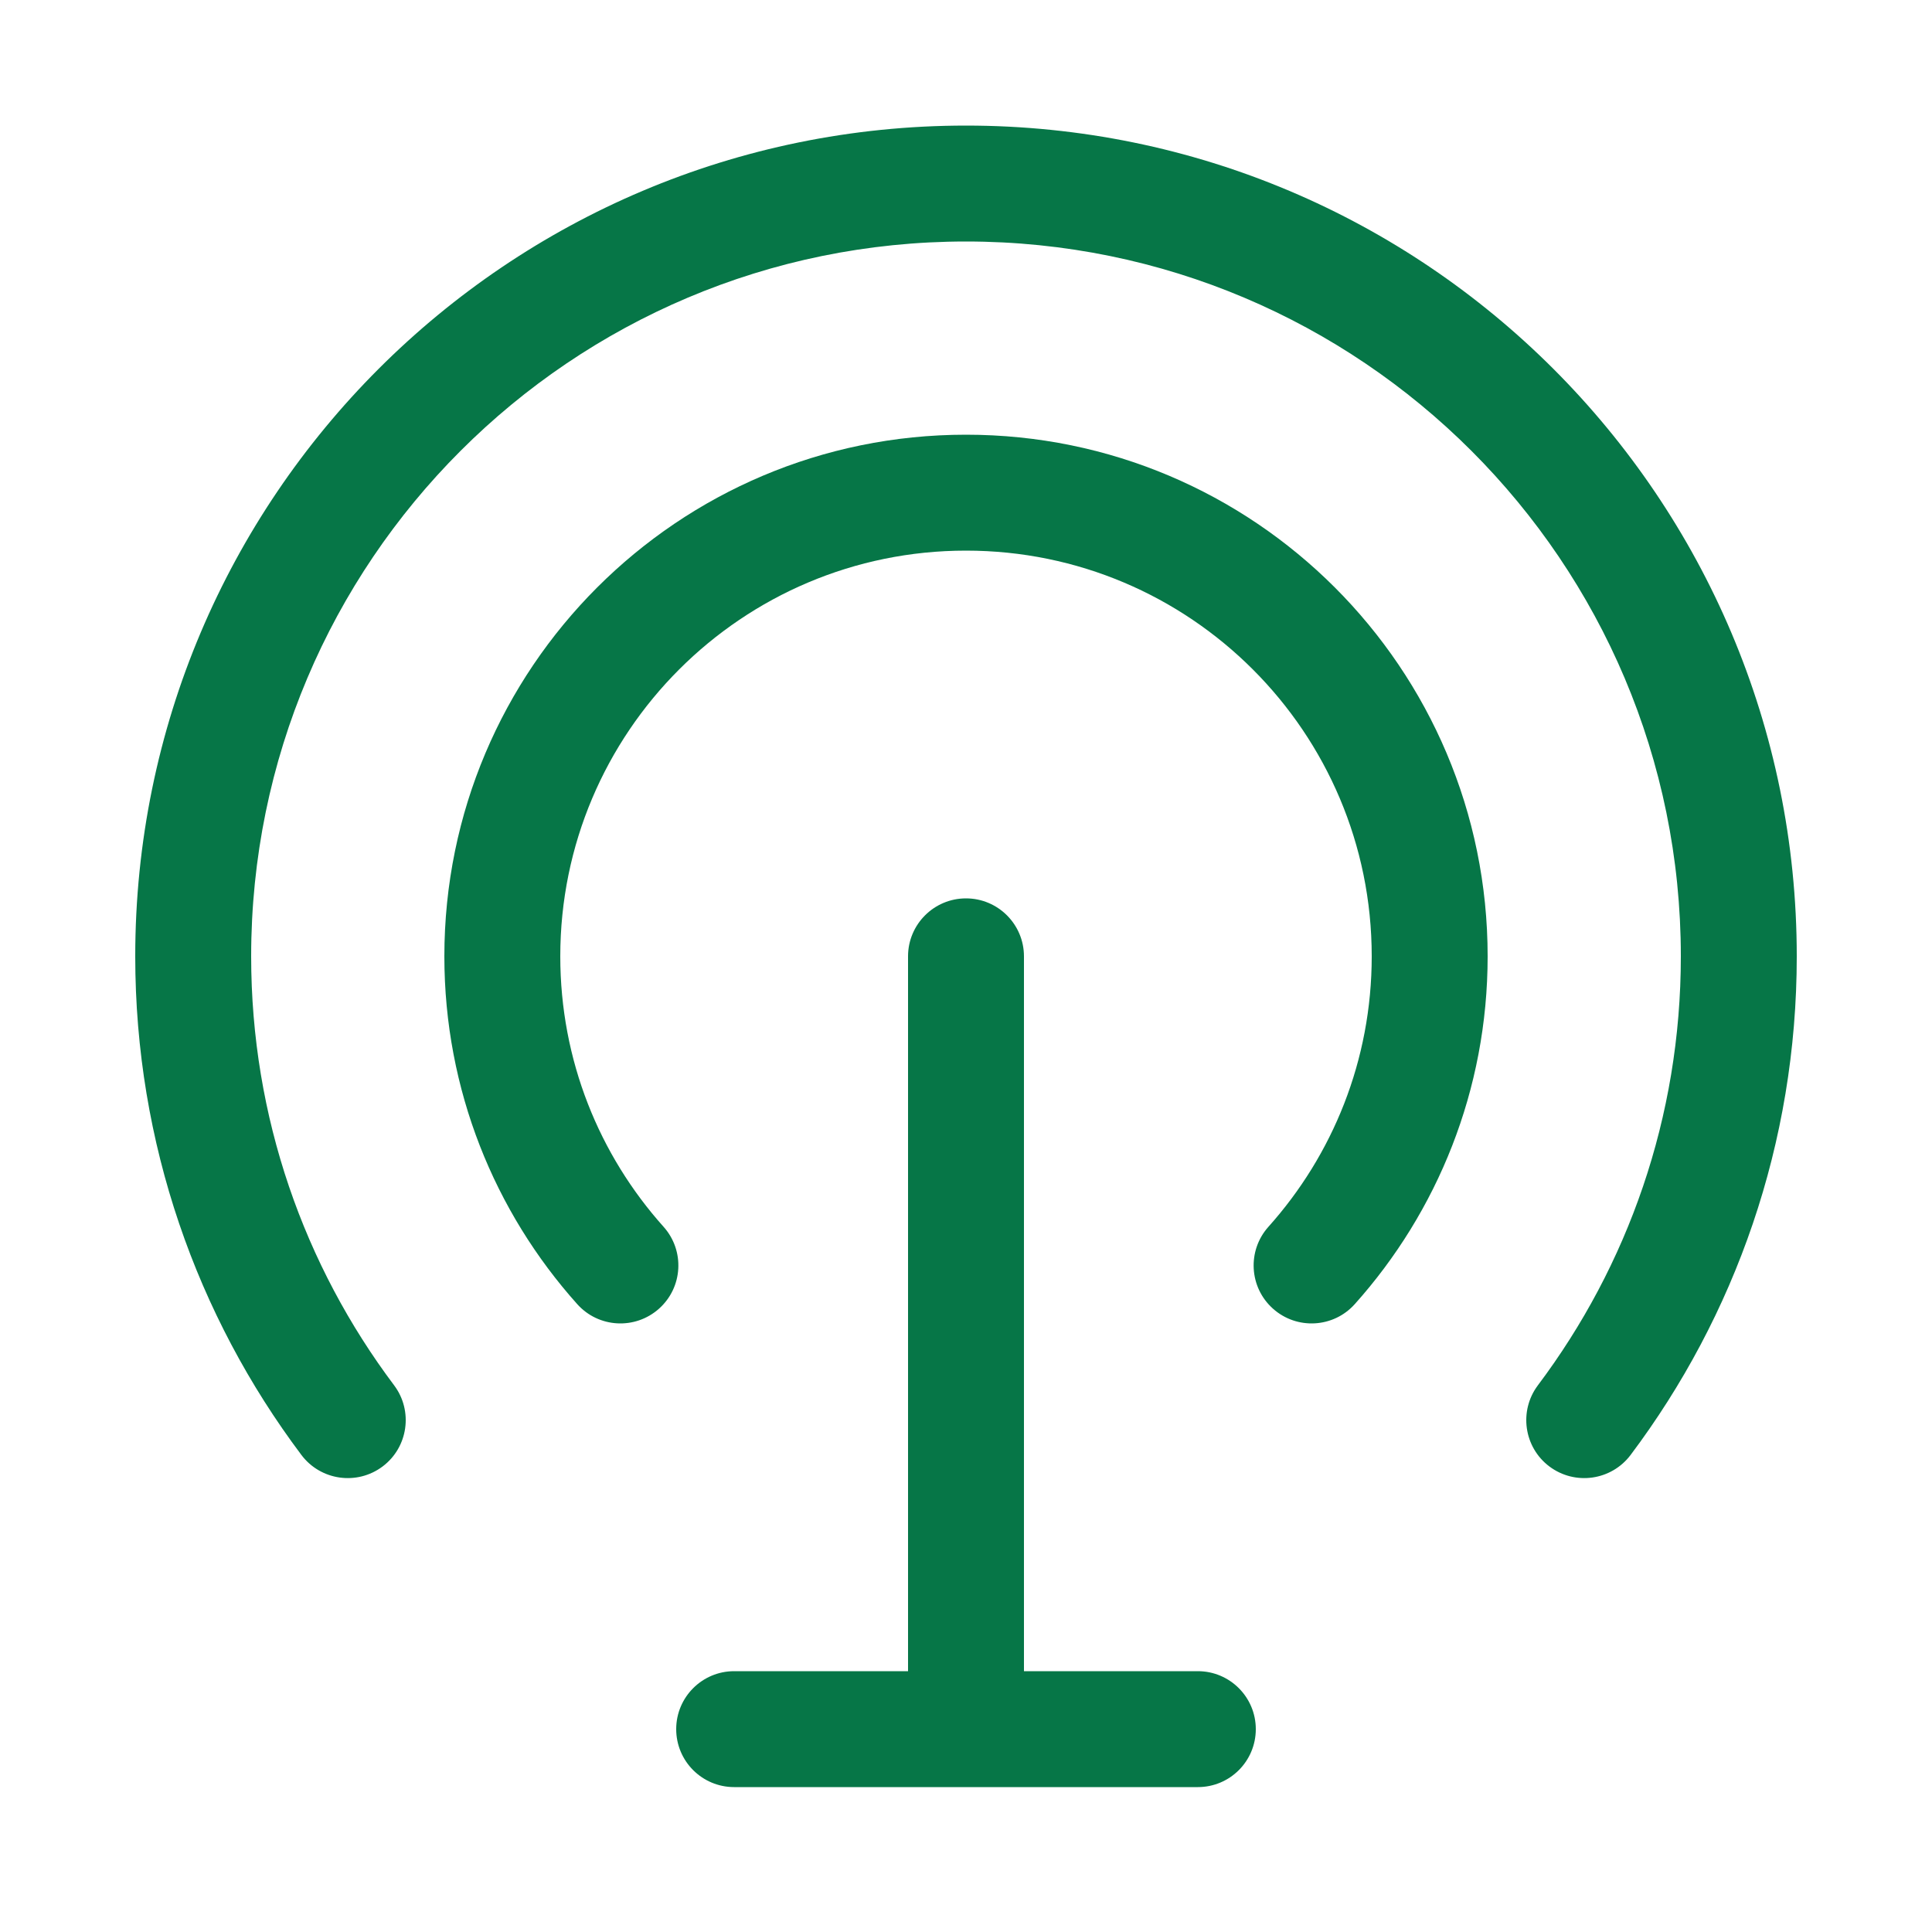
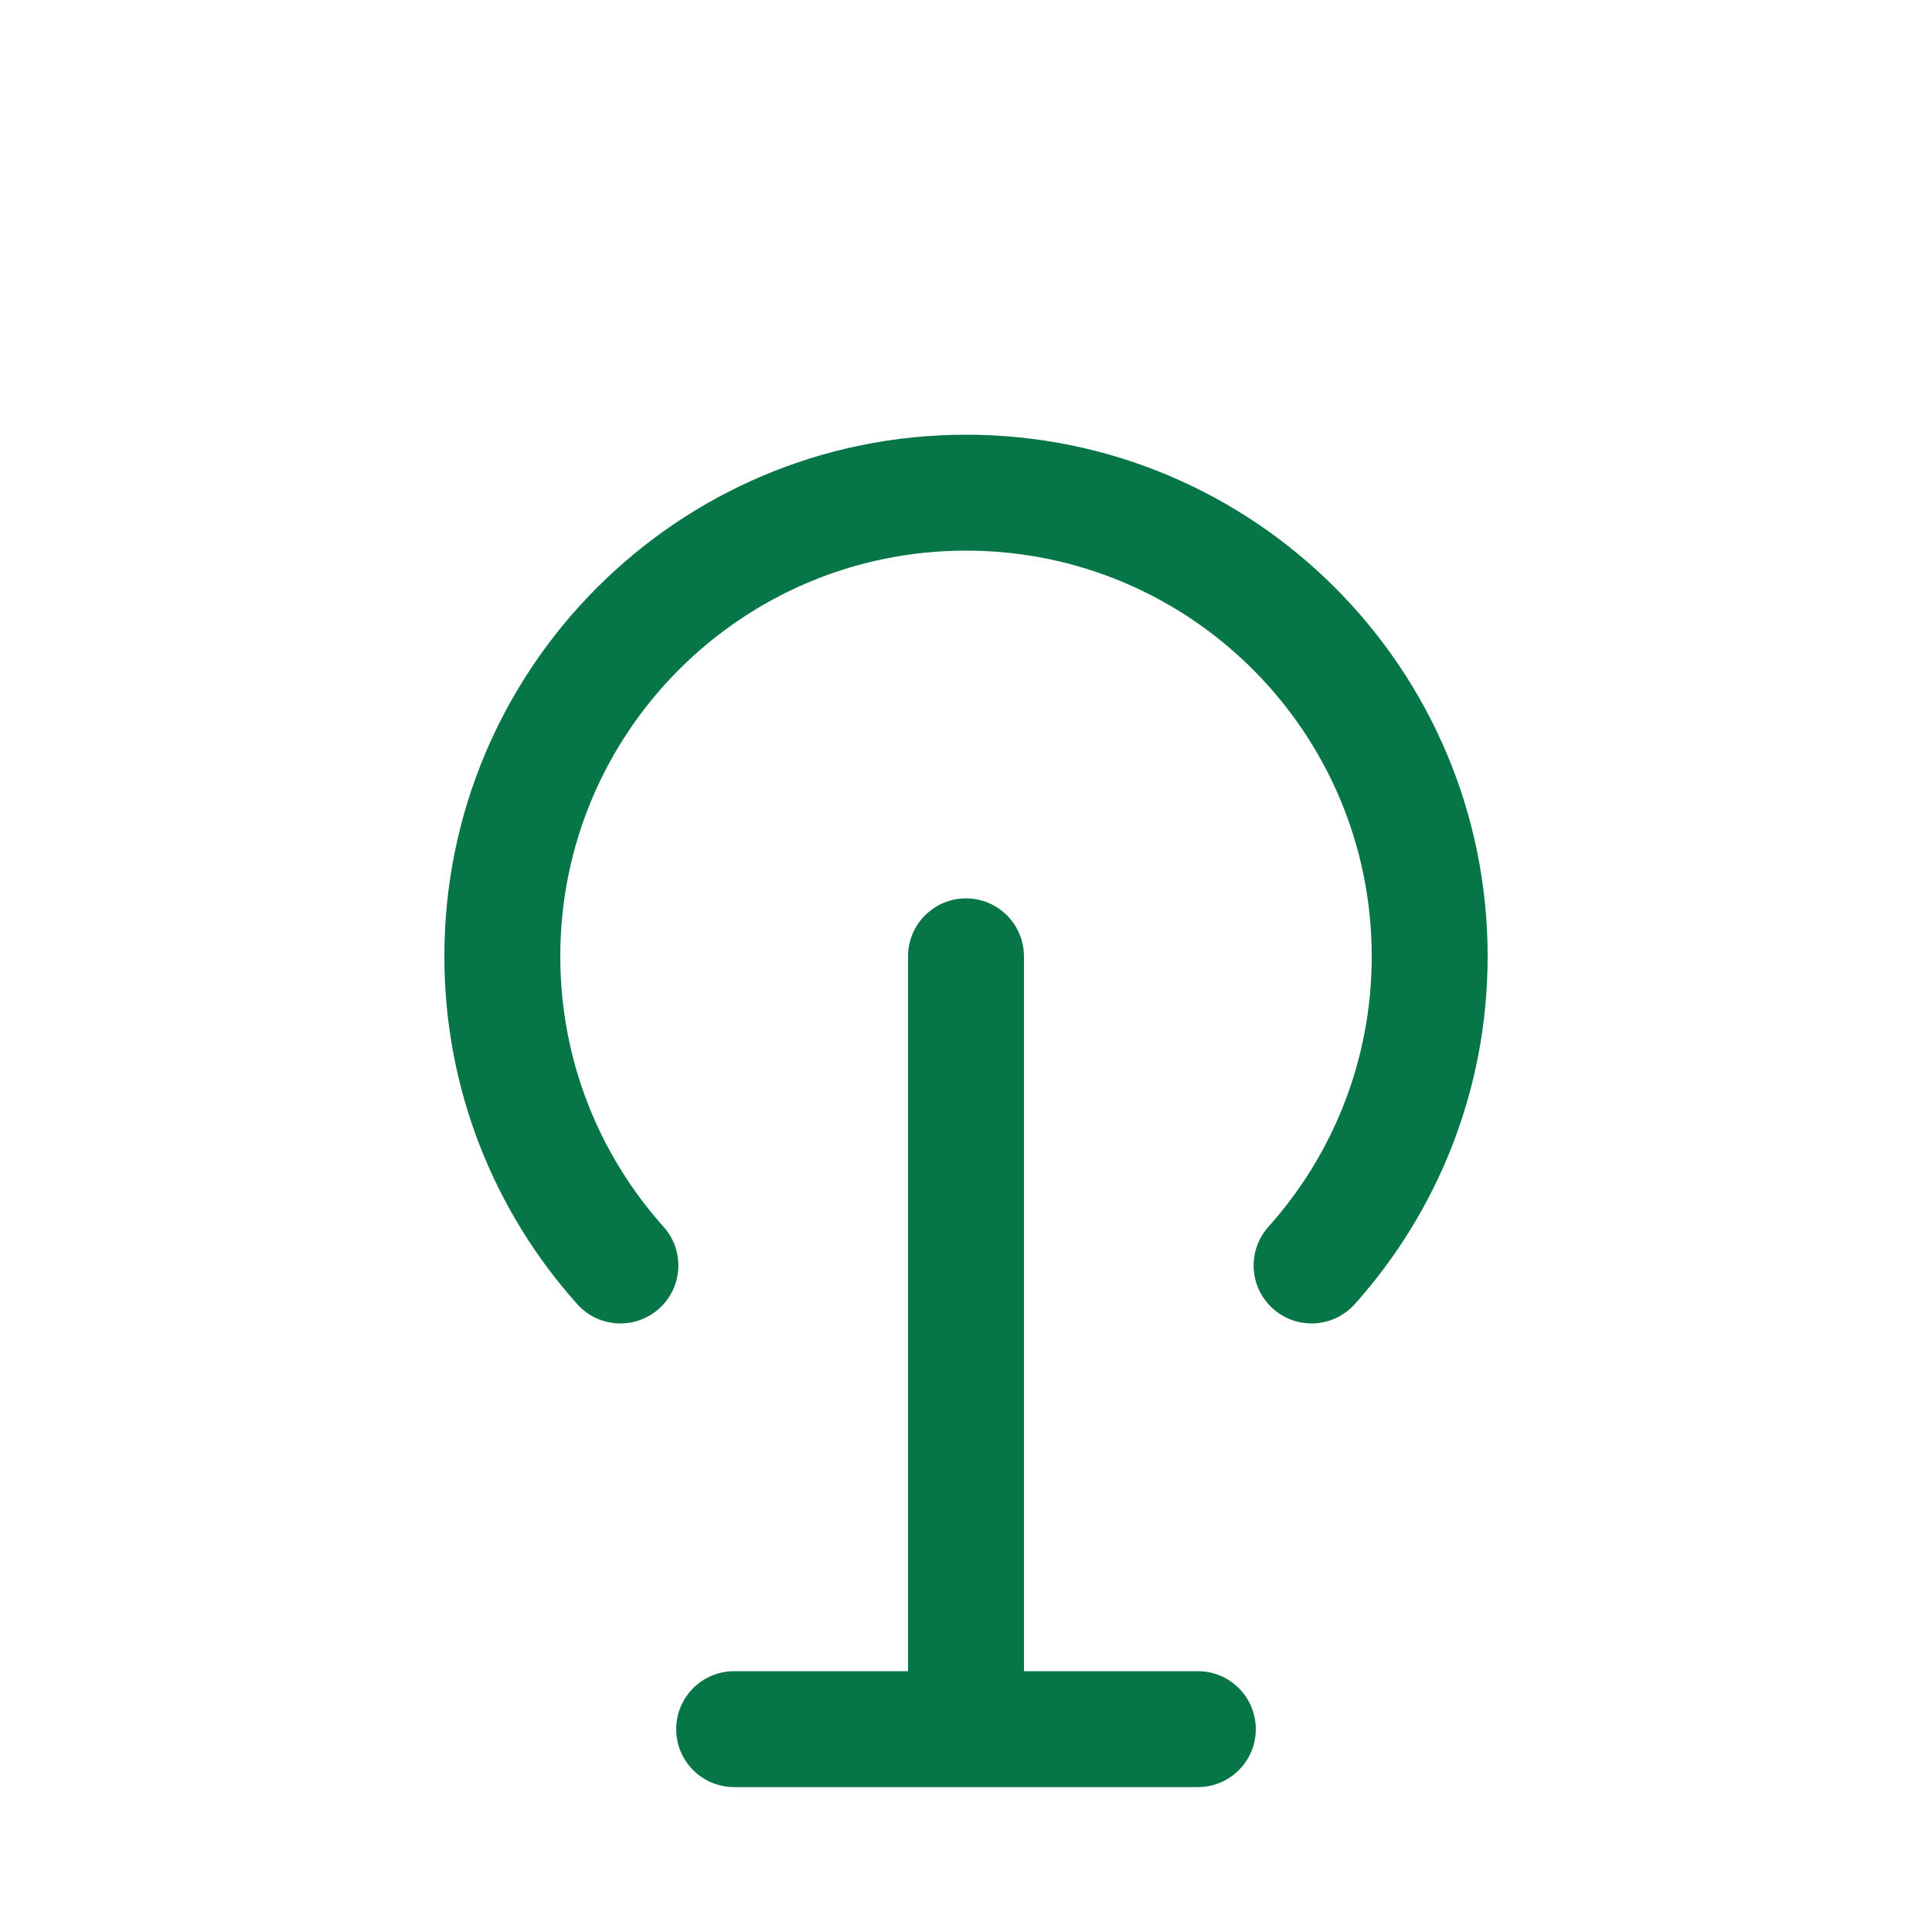
<svg xmlns="http://www.w3.org/2000/svg" width="25" height="25" viewBox="0 0 25 25" fill="none">
-   <path d="M12.5 3.125C7.391 3.125 3.25 7.267 3.25 12.375C3.25 14.459 3.938 16.38 5.1 17.926C5.348 18.257 5.282 18.727 4.951 18.976C4.619 19.225 4.149 19.158 3.9 18.827C2.55 17.03 1.75 14.795 1.75 12.375C1.75 6.438 6.563 1.625 12.5 1.625C18.437 1.625 23.25 6.438 23.25 12.375C23.25 14.795 22.45 17.03 21.1 18.827C20.851 19.158 20.381 19.225 20.049 18.976C19.718 18.727 19.652 18.257 19.9 17.926C21.062 16.38 21.75 14.459 21.75 12.375C21.75 7.267 17.609 3.125 12.5 3.125Z" fill="#067647" />
  <path d="M12.5 7.125C9.601 7.125 7.25 9.476 7.25 12.375C7.25 13.72 7.755 14.946 8.587 15.875C8.863 16.184 8.837 16.658 8.528 16.934C8.219 17.21 7.745 17.184 7.469 16.875C6.401 15.682 5.75 14.104 5.75 12.375C5.75 8.647 8.772 5.625 12.5 5.625C16.228 5.625 19.25 8.647 19.25 12.375C19.25 14.104 18.599 15.682 17.531 16.875C17.255 17.184 16.781 17.21 16.472 16.934C16.163 16.658 16.137 16.184 16.413 15.875C17.245 14.946 17.75 13.72 17.75 12.375C17.75 9.476 15.399 7.125 12.5 7.125Z" fill="#067647" />
  <path d="M13.25 12.375C13.25 11.961 12.914 11.625 12.5 11.625C12.086 11.625 11.75 11.961 11.75 12.375V21.625H9.5C9.086 21.625 8.75 21.961 8.75 22.375C8.75 22.79 9.086 23.125 9.5 23.125H15.5C15.914 23.125 16.25 22.79 16.25 22.375C16.25 21.961 15.914 21.625 15.5 21.625H13.25V12.375Z" fill="#067647" />
</svg>